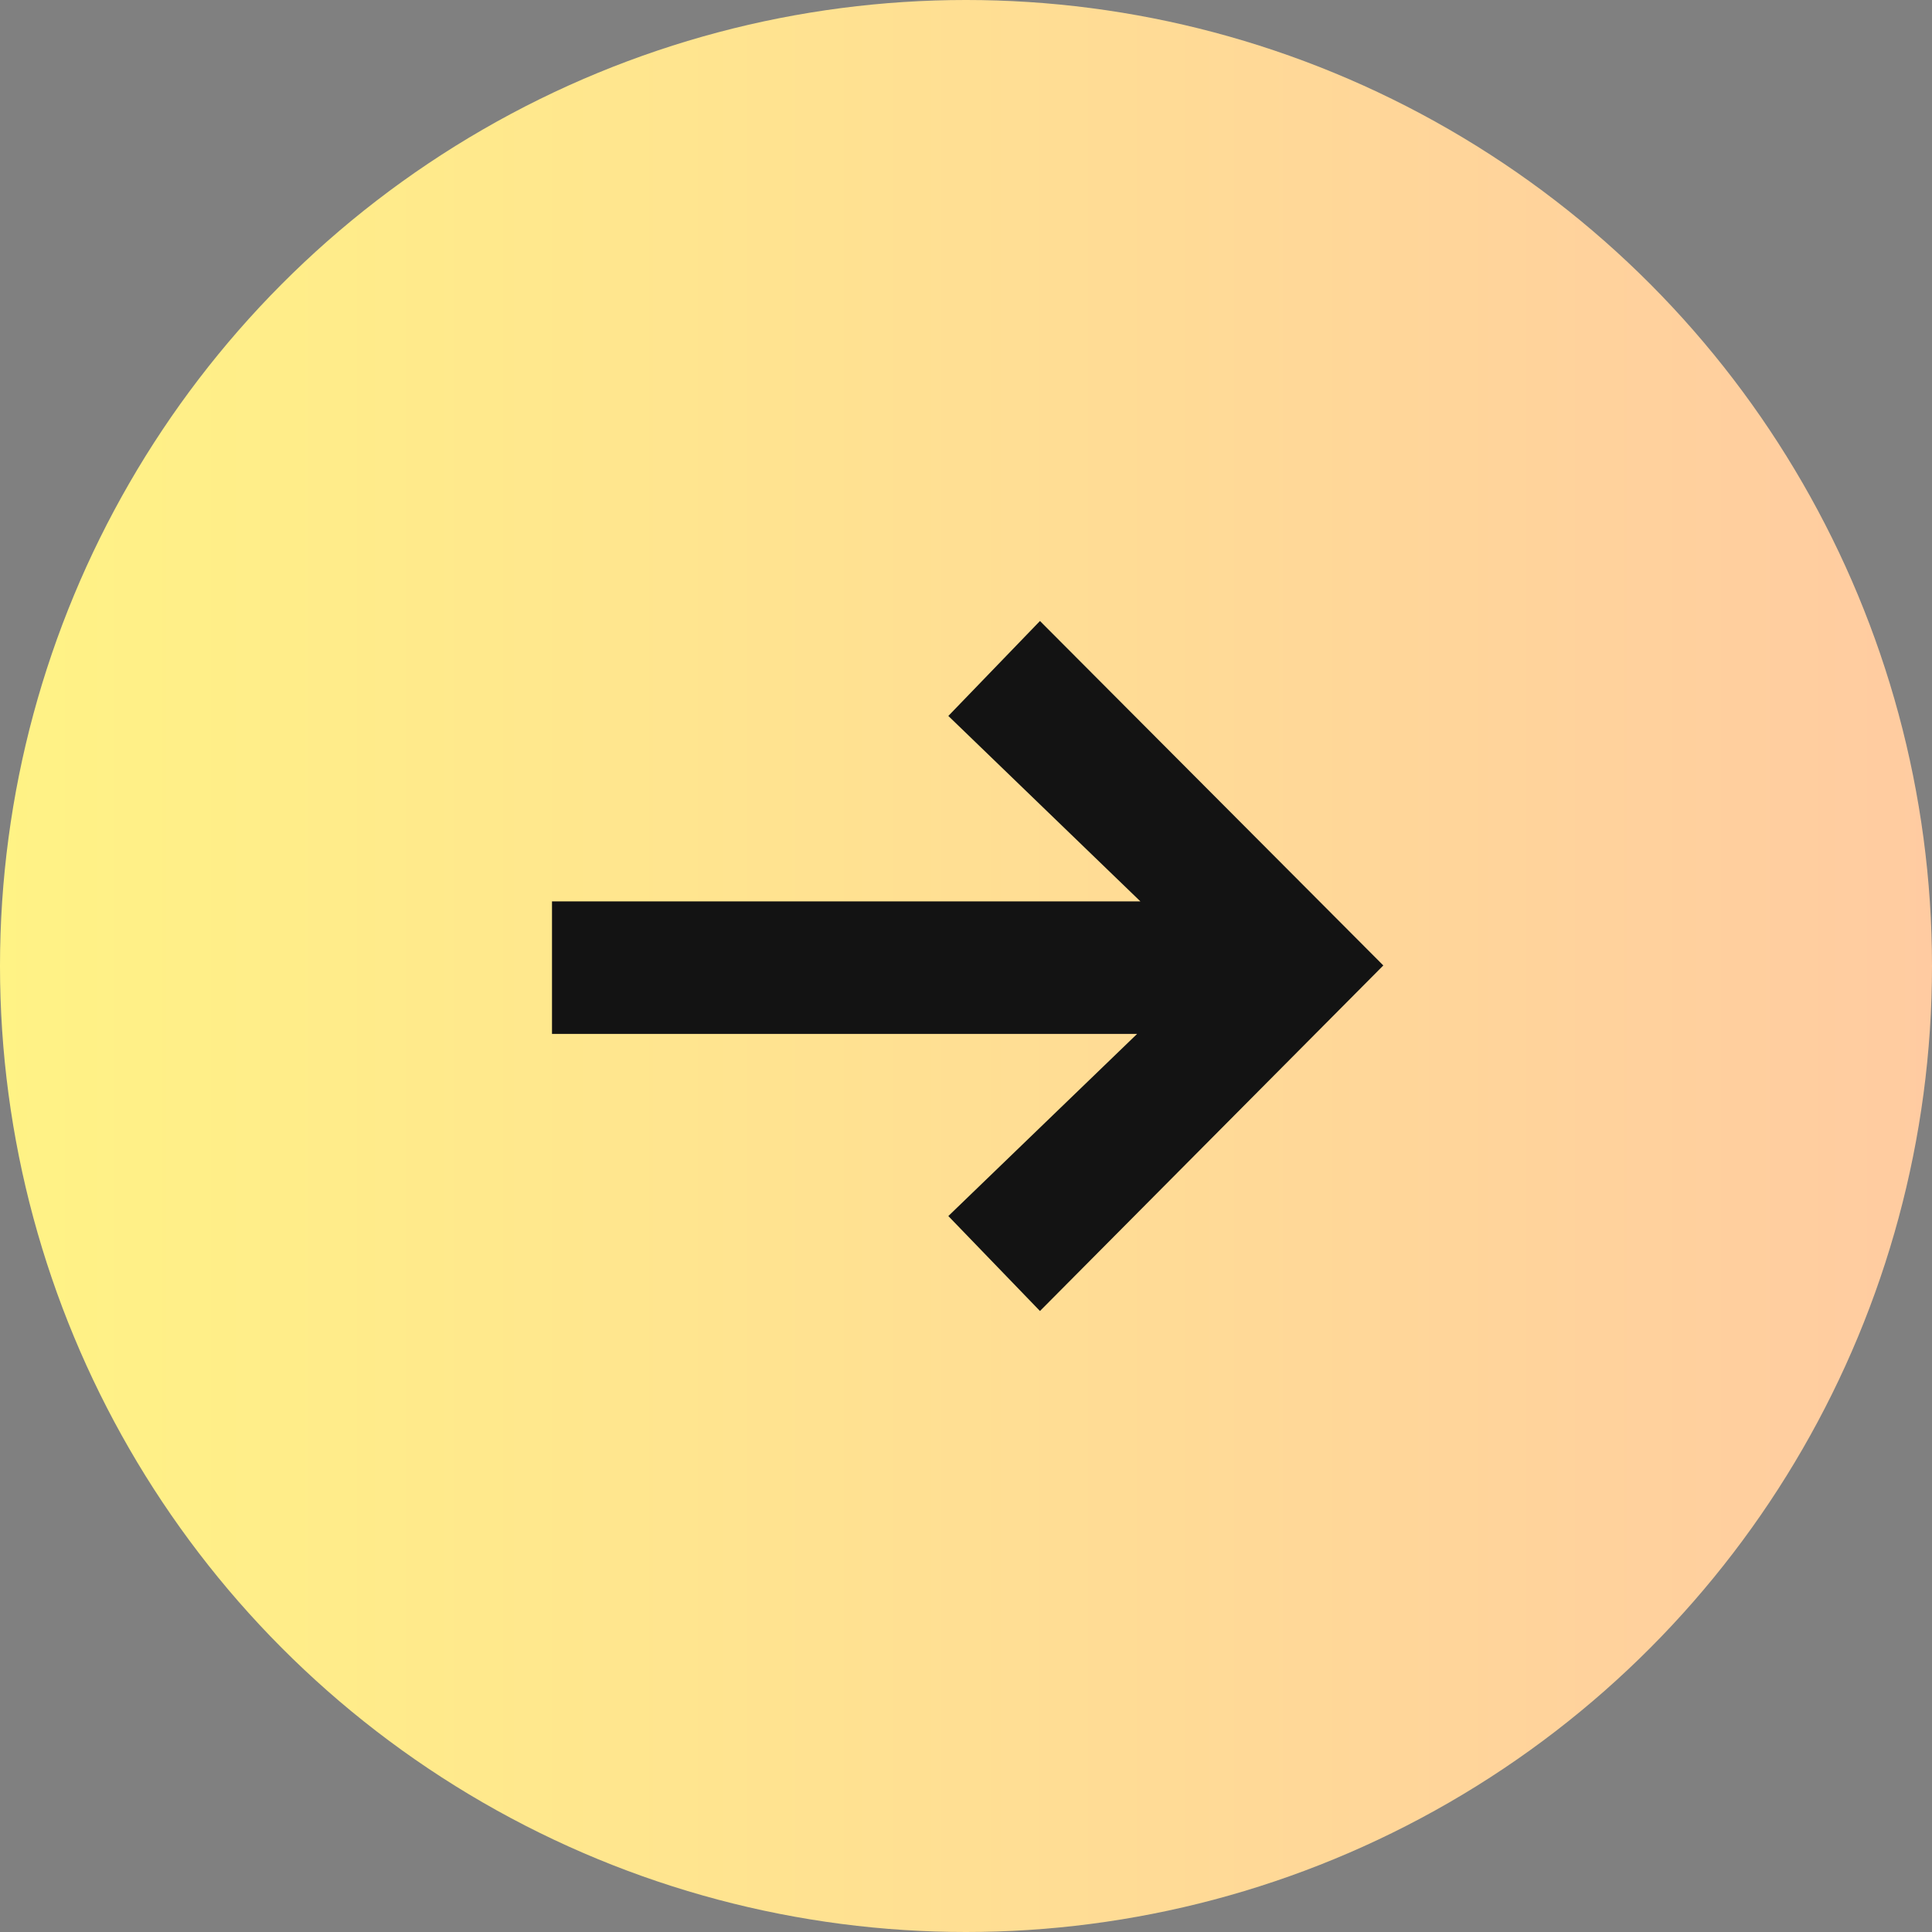
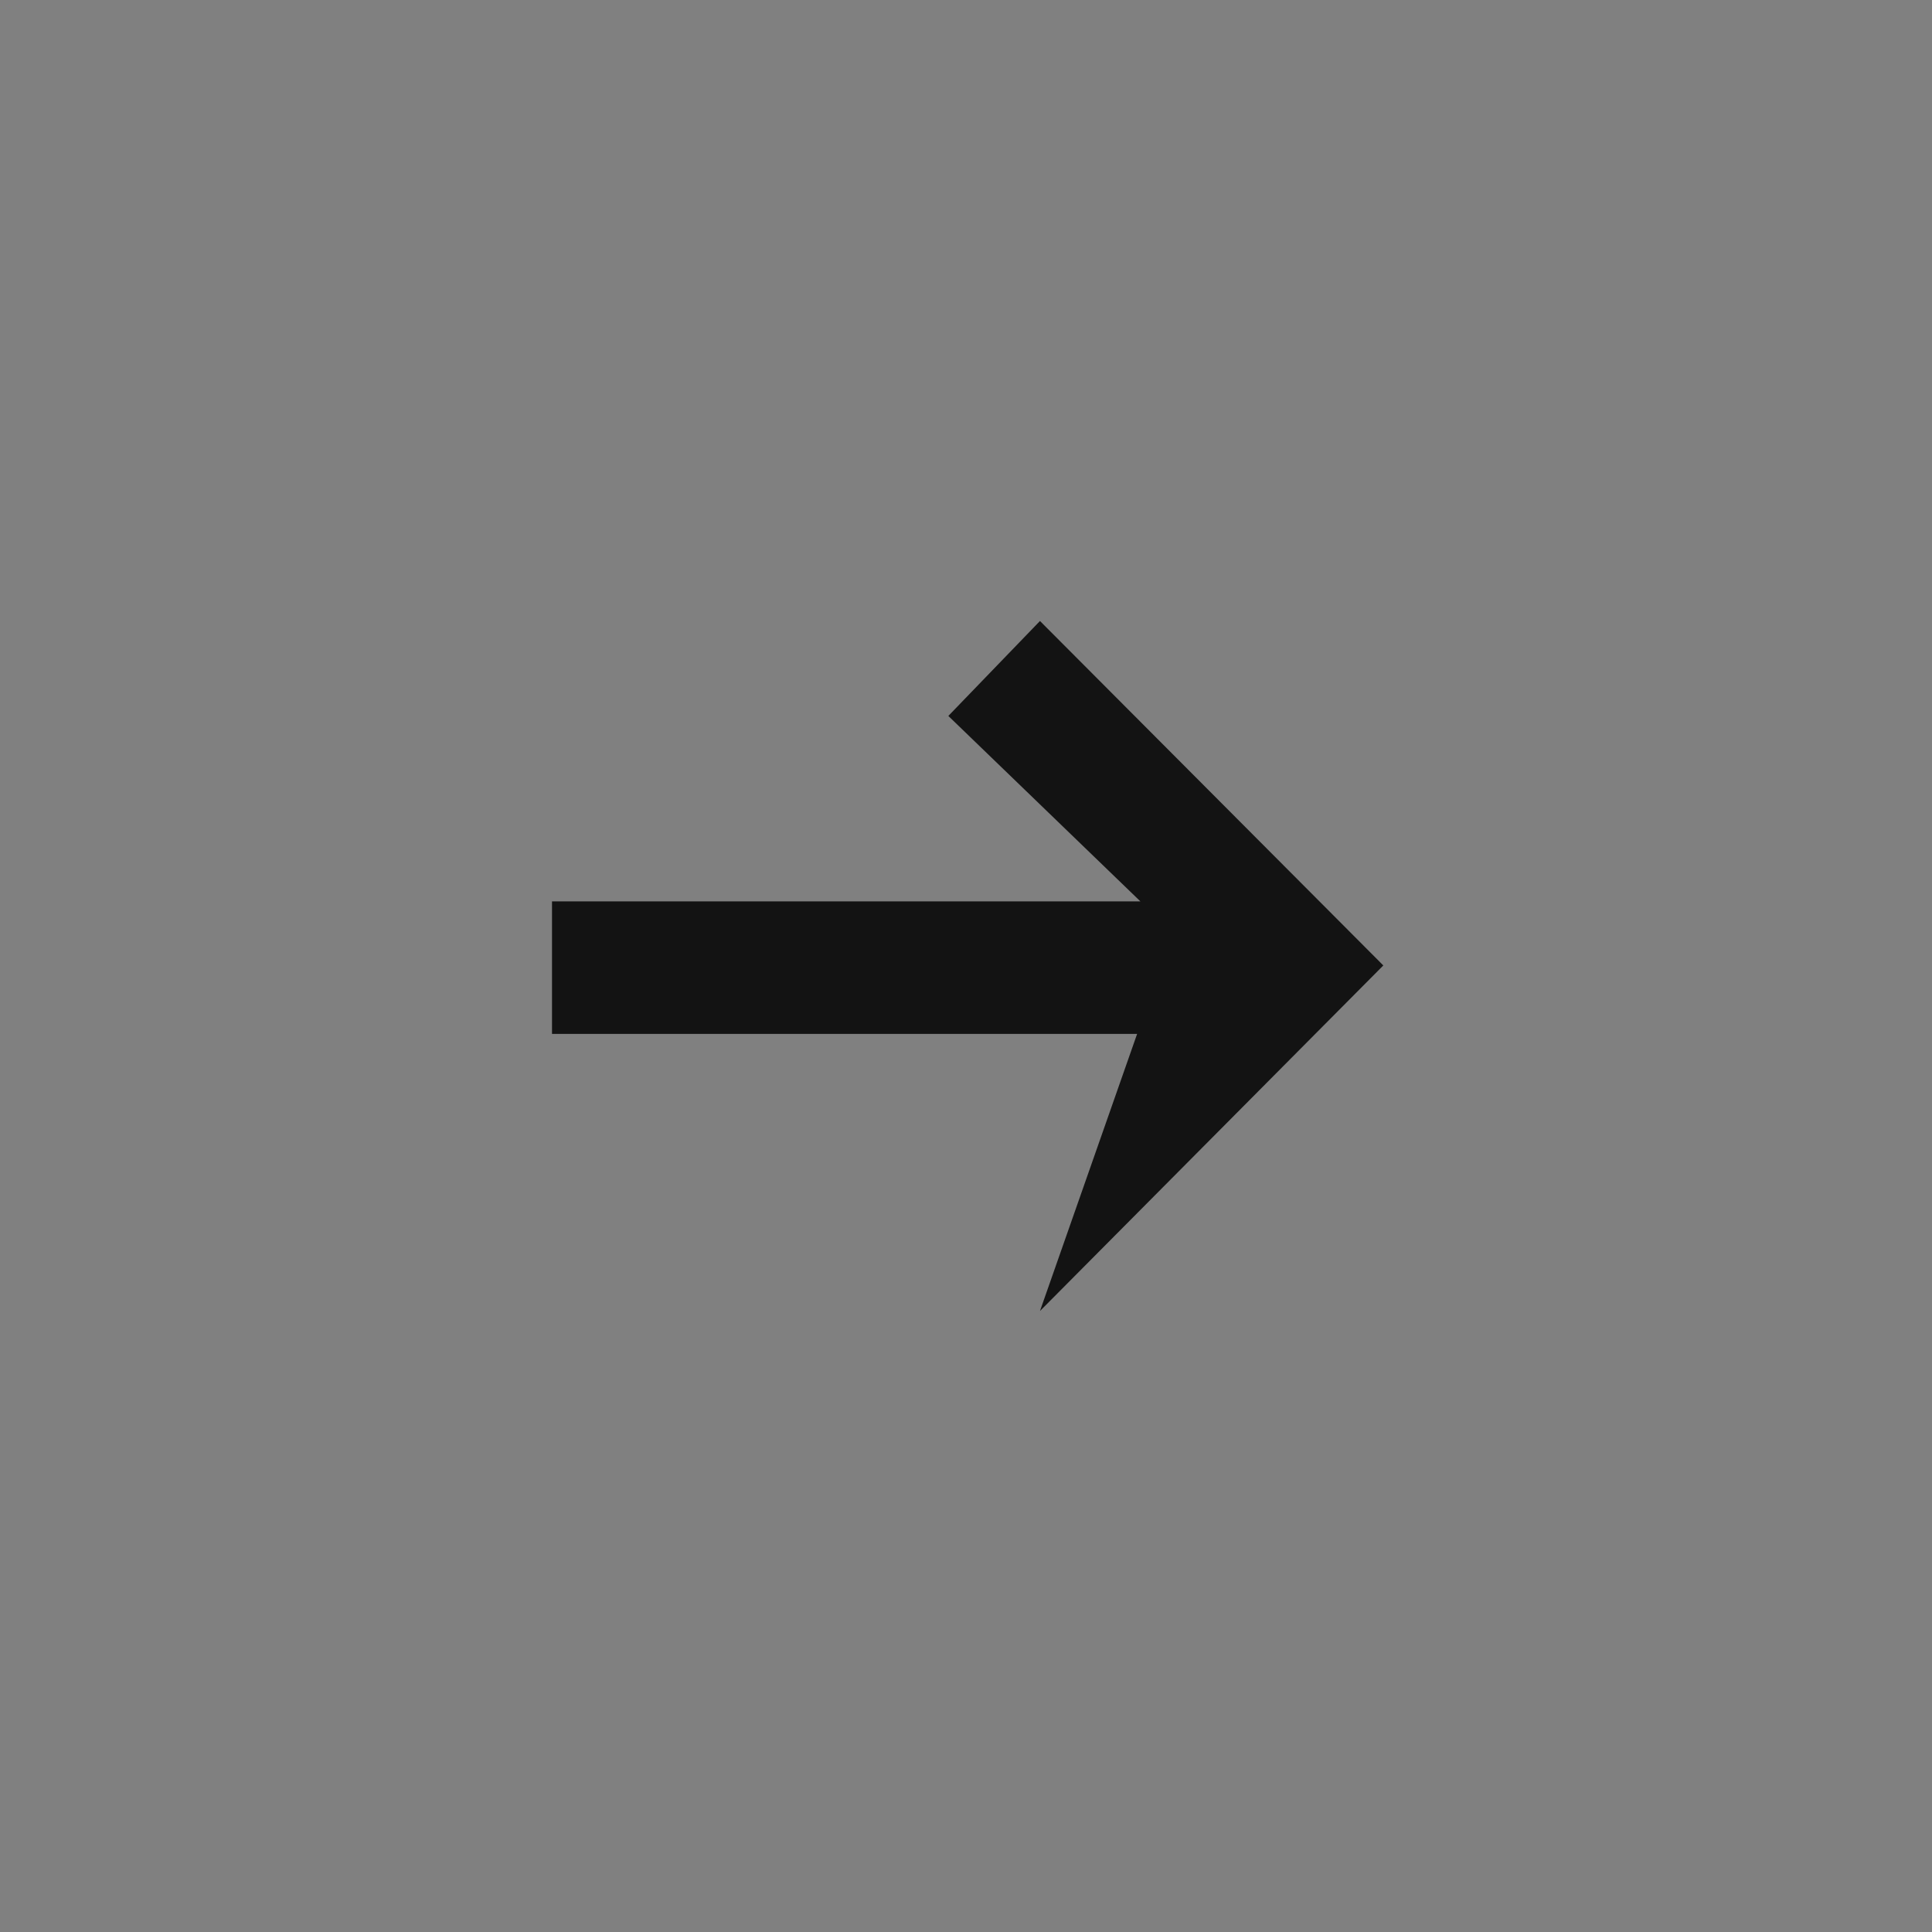
<svg xmlns="http://www.w3.org/2000/svg" width="28" height="28" viewBox="0 0 28 28">
  <rect x="0" y="0" width="28" height="28" fill="#808080" stroke="none" />
  <defs>
    <linearGradient x1="0%" y1="50%" x2="100%" y2="50%" id="prefix__a">
      <stop stop-color="#FFF385" offset="0%" />
      <stop stop-color="#FFCBA1" offset="100%" />
    </linearGradient>
  </defs>
  <g fill="none" fill-rule="evenodd">
-     <circle fill="url(#prefix__a)" cx="14" cy="14" r="14" />
-     <path fill="#131313" fill-rule="nonzero" d="M20.048 13.992L15.072 9l-1.328 1.376 2.784 2.688H8v1.92h8.48l-2.736 2.64L15.072 19z" />
+     <path fill="#131313" fill-rule="nonzero" d="M20.048 13.992L15.072 9l-1.328 1.376 2.784 2.688H8v1.92h8.48L15.072 19z" />
  </g>
</svg>